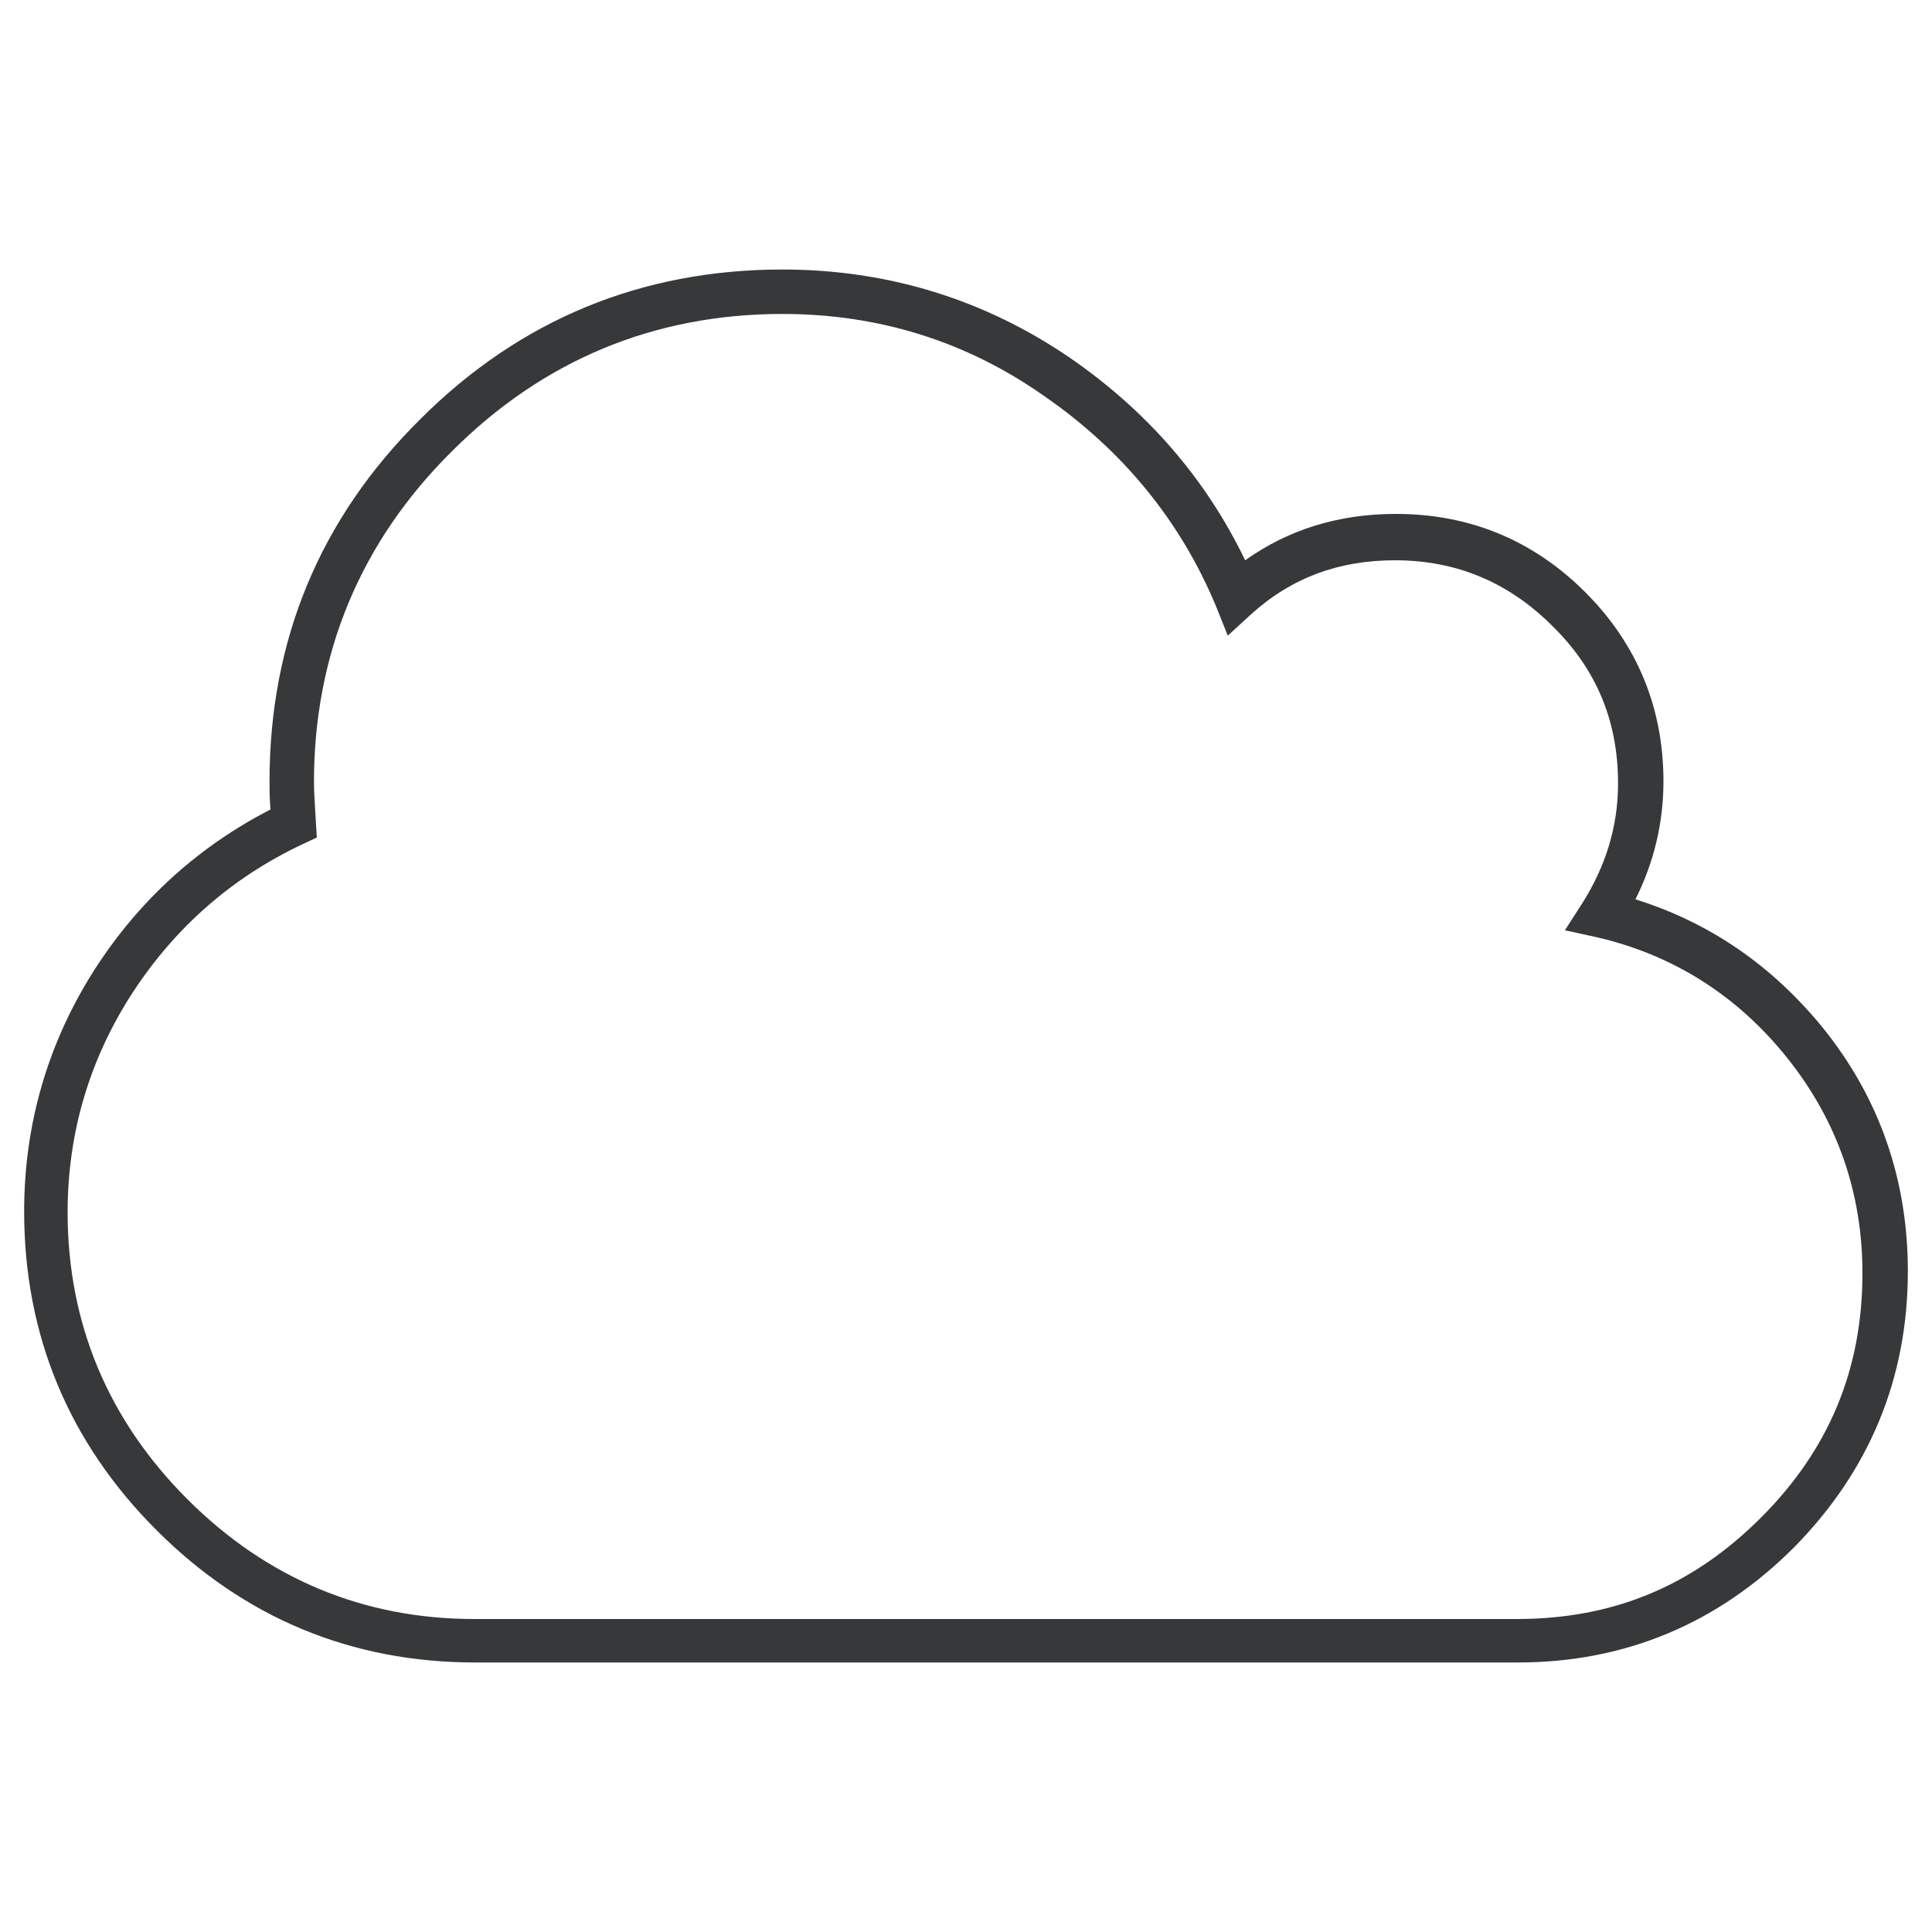
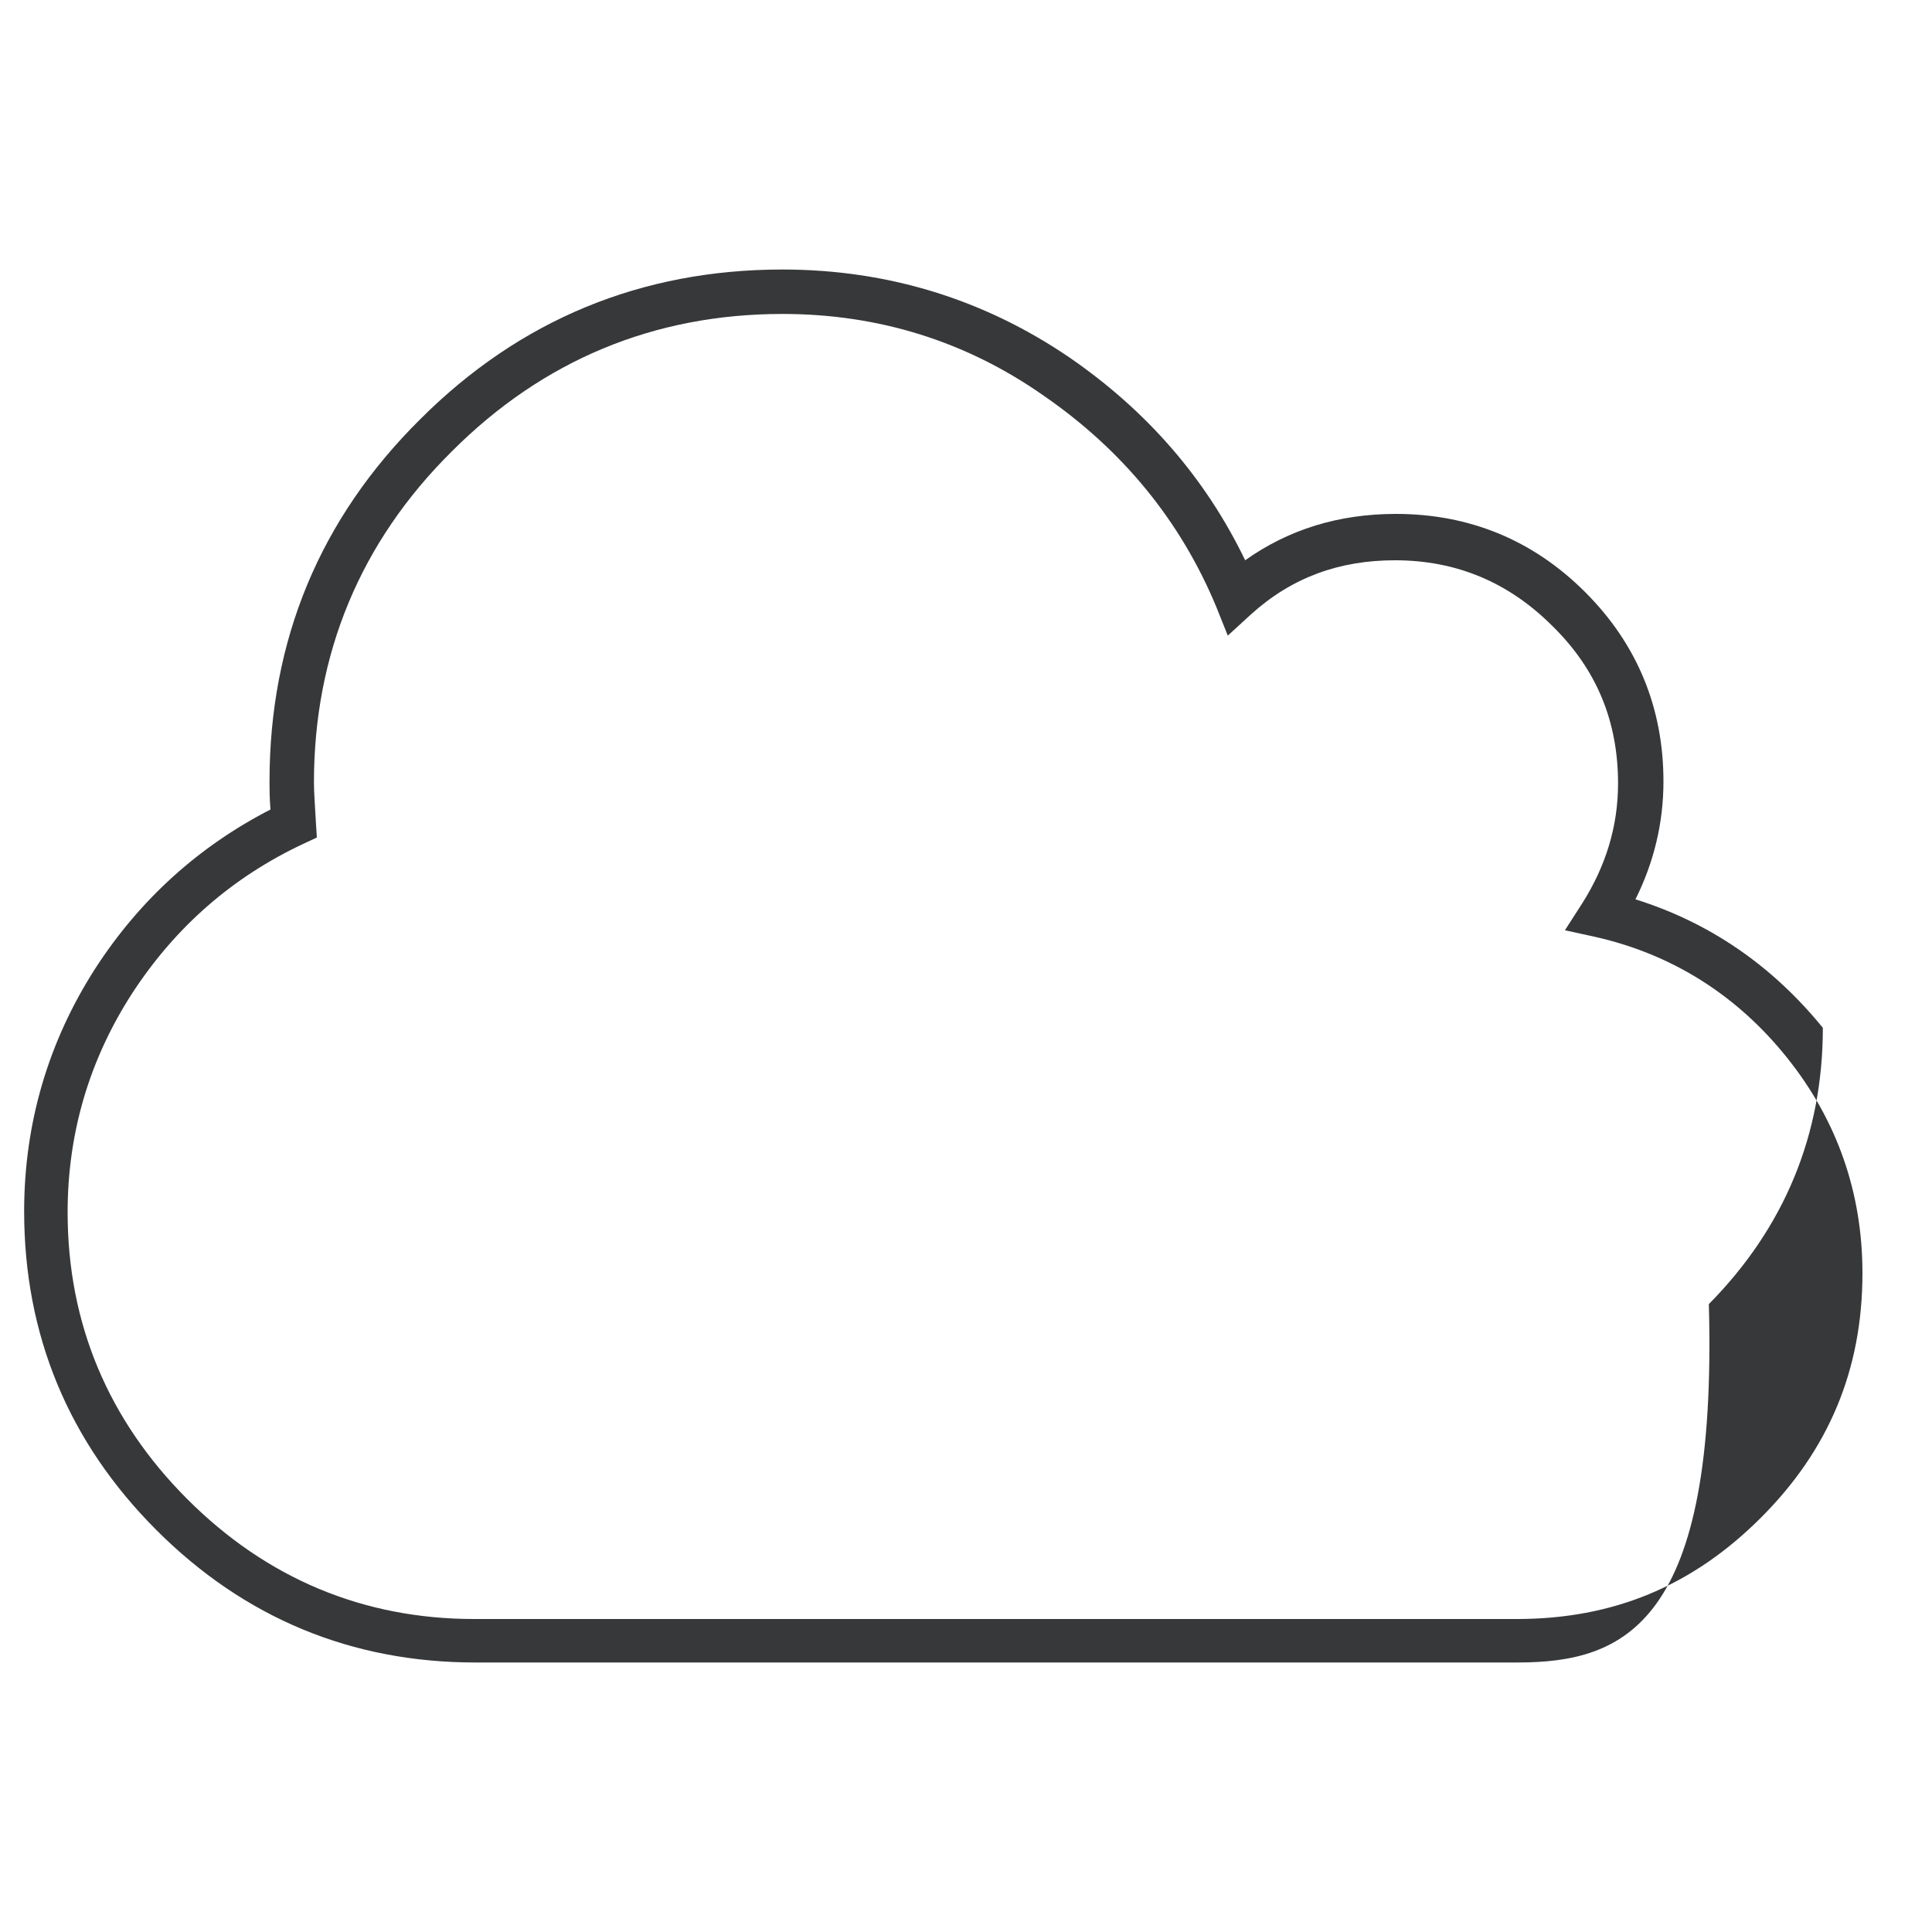
<svg xmlns="http://www.w3.org/2000/svg" version="1.1" id="Calque_1" x="0px" y="0px" viewBox="0 0 200 200" style="enable-background:new 0 0 200 200;" xml:space="preserve">
  <style type="text/css">
	.st0{fill:#363839;}
</style>
-   <path class="st0" d="M157.1,172.1H49.2c-12.8,0-23.9-4.6-33-13.7c-9.1-9.1-13.7-20.2-13.7-33c0-9.1,2.5-17.6,7.4-25.2  c4.6-7.1,10.7-12.6,18.1-16.4c-0.1-1.2-0.1-2.1-0.1-2.9c0-14.6,5.2-27.2,15.6-37.5C53.8,33.1,66.4,27.9,81,27.9  c10.9,0,20.9,3.1,29.7,9.1c8,5.5,14.1,12.5,18.2,21c4.5-3.2,9.7-4.8,15.6-4.8c7.6,0,14.2,2.7,19.6,8.1c5.4,5.4,8.1,12,8.1,19.6  c0,4.3-1,8.4-2.9,12.2c7.7,2.4,14.2,6.9,19.4,13.3c5.9,7.3,8.8,15.8,8.8,25.2c0,11.1-4,20.7-11.8,28.6  C177.8,168.1,168.2,172.1,157.1,172.1z M81,32.5c-13.3,0-24.8,4.8-34.2,14.2C37.3,56.1,32.5,67.7,32.5,81c0,1,0.1,2.3,0.2,4.1  l0.1,1.6l-1.5,0.7c-7.2,3.4-13.1,8.5-17.6,15.4c-4.4,6.8-6.7,14.4-6.7,22.7c0,11.5,4.2,21.5,12.4,29.7c8.2,8.2,18.2,12.4,29.7,12.4  h107.9c10,0,18.2-3.4,25.3-10.5c7-7,10.5-15.3,10.5-25.3c0-8.3-2.6-15.8-7.8-22.3c-5.2-6.5-11.9-10.7-19.8-12.5l-3.2-0.7l1.8-2.8  c2.4-3.8,3.7-7.9,3.7-12.4c0-6.4-2.2-11.8-6.8-16.3c-4.5-4.5-9.9-6.8-16.3-6.8c-5.8,0-10.7,1.8-14.9,5.6l-2.4,2.2l-1.2-3  c-3.7-8.9-9.7-16.2-17.8-21.8C100,35.3,90.9,32.5,81,32.5z" />
+   <path class="st0" d="M157.1,172.1H49.2c-12.8,0-23.9-4.6-33-13.7c-9.1-9.1-13.7-20.2-13.7-33c0-9.1,2.5-17.6,7.4-25.2  c4.6-7.1,10.7-12.6,18.1-16.4c-0.1-1.2-0.1-2.1-0.1-2.9c0-14.6,5.2-27.2,15.6-37.5C53.8,33.1,66.4,27.9,81,27.9  c10.9,0,20.9,3.1,29.7,9.1c8,5.5,14.1,12.5,18.2,21c4.5-3.2,9.7-4.8,15.6-4.8c7.6,0,14.2,2.7,19.6,8.1c5.4,5.4,8.1,12,8.1,19.6  c0,4.3-1,8.4-2.9,12.2c7.7,2.4,14.2,6.9,19.4,13.3c0,11.1-4,20.7-11.8,28.6  C177.8,168.1,168.2,172.1,157.1,172.1z M81,32.5c-13.3,0-24.8,4.8-34.2,14.2C37.3,56.1,32.5,67.7,32.5,81c0,1,0.1,2.3,0.2,4.1  l0.1,1.6l-1.5,0.7c-7.2,3.4-13.1,8.5-17.6,15.4c-4.4,6.8-6.7,14.4-6.7,22.7c0,11.5,4.2,21.5,12.4,29.7c8.2,8.2,18.2,12.4,29.7,12.4  h107.9c10,0,18.2-3.4,25.3-10.5c7-7,10.5-15.3,10.5-25.3c0-8.3-2.6-15.8-7.8-22.3c-5.2-6.5-11.9-10.7-19.8-12.5l-3.2-0.7l1.8-2.8  c2.4-3.8,3.7-7.9,3.7-12.4c0-6.4-2.2-11.8-6.8-16.3c-4.5-4.5-9.9-6.8-16.3-6.8c-5.8,0-10.7,1.8-14.9,5.6l-2.4,2.2l-1.2-3  c-3.7-8.9-9.7-16.2-17.8-21.8C100,35.3,90.9,32.5,81,32.5z" />
</svg>